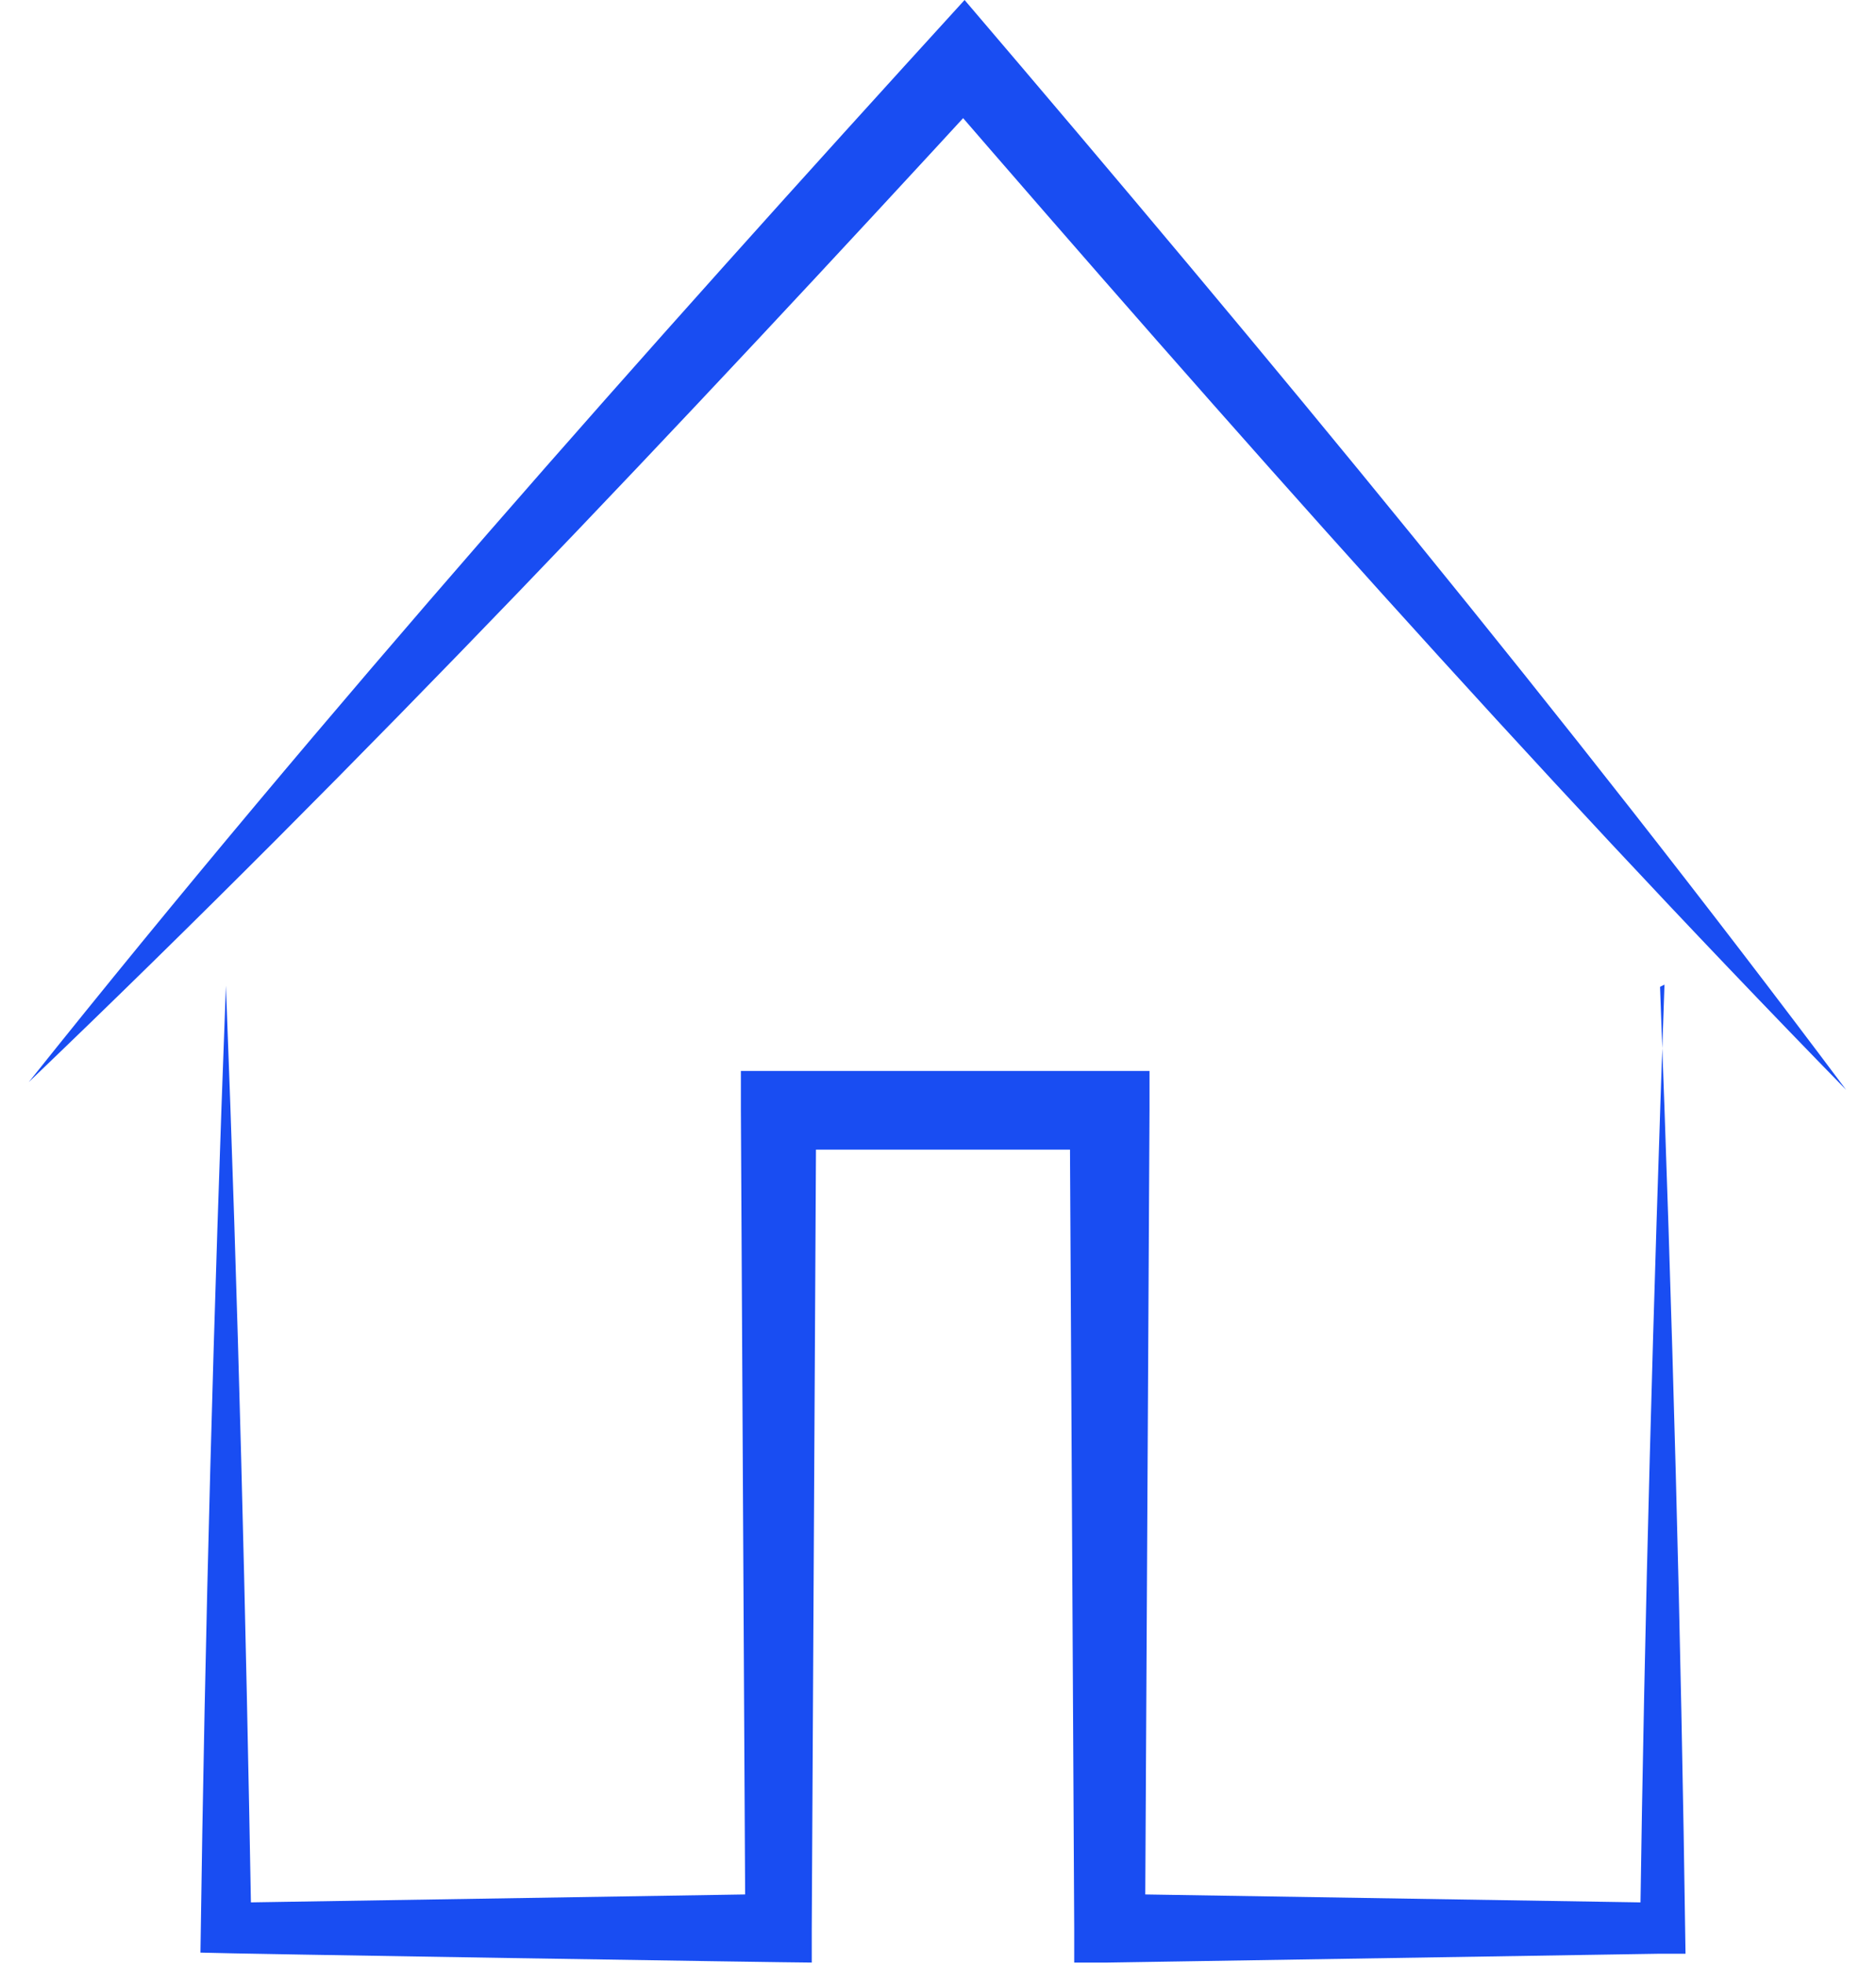
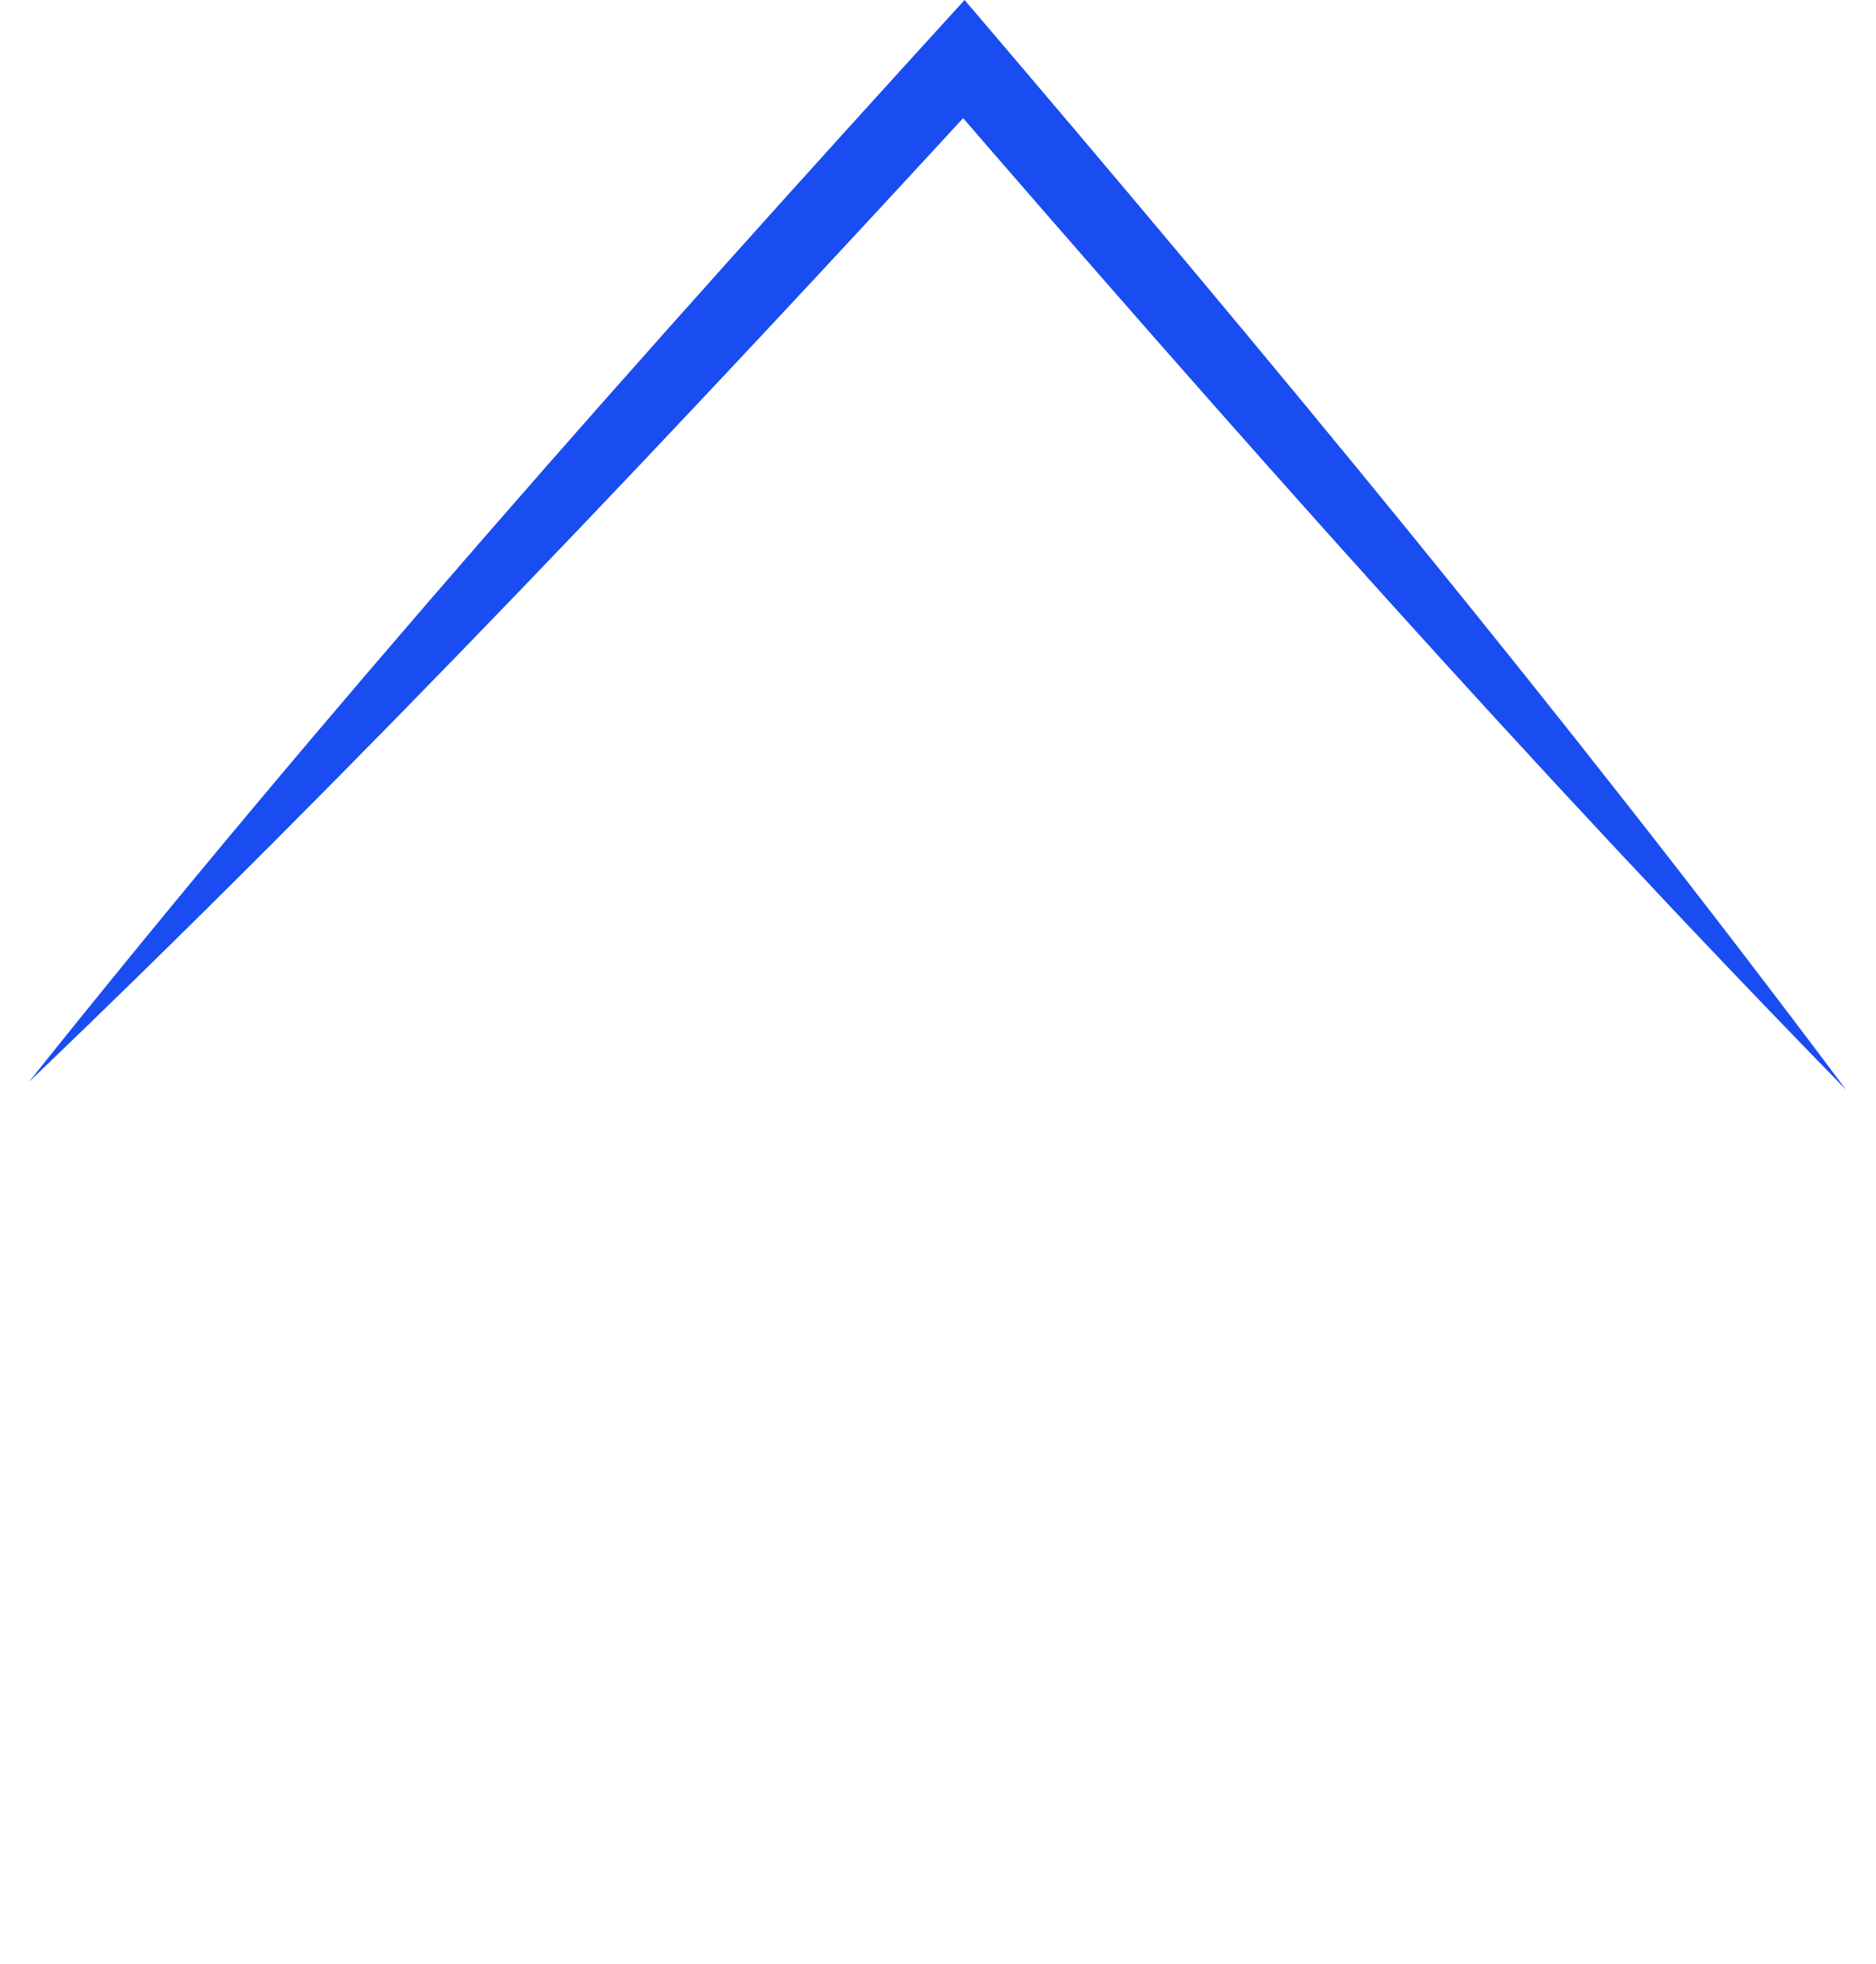
<svg xmlns="http://www.w3.org/2000/svg" id="Layer_2" data-name="Layer 2" viewBox="0 0 16.94 17.73">
  <defs>
    <style>
      .cls-1 {
        fill: #194df2;
      }
    </style>
  </defs>
  <g id="Layer_1-2" data-name="Layer 1">
    <g>
-       <path class="cls-1" d="M14.99,8.91c.11,2.91.19,5.82.23,8.73,0,0-.23,0-.23,0l-4.99.08s-.3,0-.3,0v-.31s-.04-7.38-.04-7.38c0,0,.35.35.35.35,0,0-2.99,0-2.99,0,0,0,.35-.35.35-.35l-.04,7.38v.31c-.2,0-5.28-.08-5.52-.09.04-2.91.12-5.82.23-8.73.11,2.84.18,5.67.23,8.51l-.23-.23,4.99-.08-.3.3-.04-7.38v-.35c.1,0,3.15,0,3.34,0,0,0,.35,0,.35,0v.35s-.04,7.38-.04,7.38l-.3-.3,4.99.08-.22.22c.04-2.84.12-5.67.22-8.51h0Z" />
      <path class="cls-1" d="M16.67,9.84C13.81,6.91,11.11,3.86,8.44.77c0,0,.53,0,.53,0C6.14,3.85,3.28,6.88.26,9.77,2.95,6.4,5.81,3.18,8.71,0c2.74,3.21,5.43,6.46,7.96,9.84h0Z" />
    </g>
  </g>
</svg>